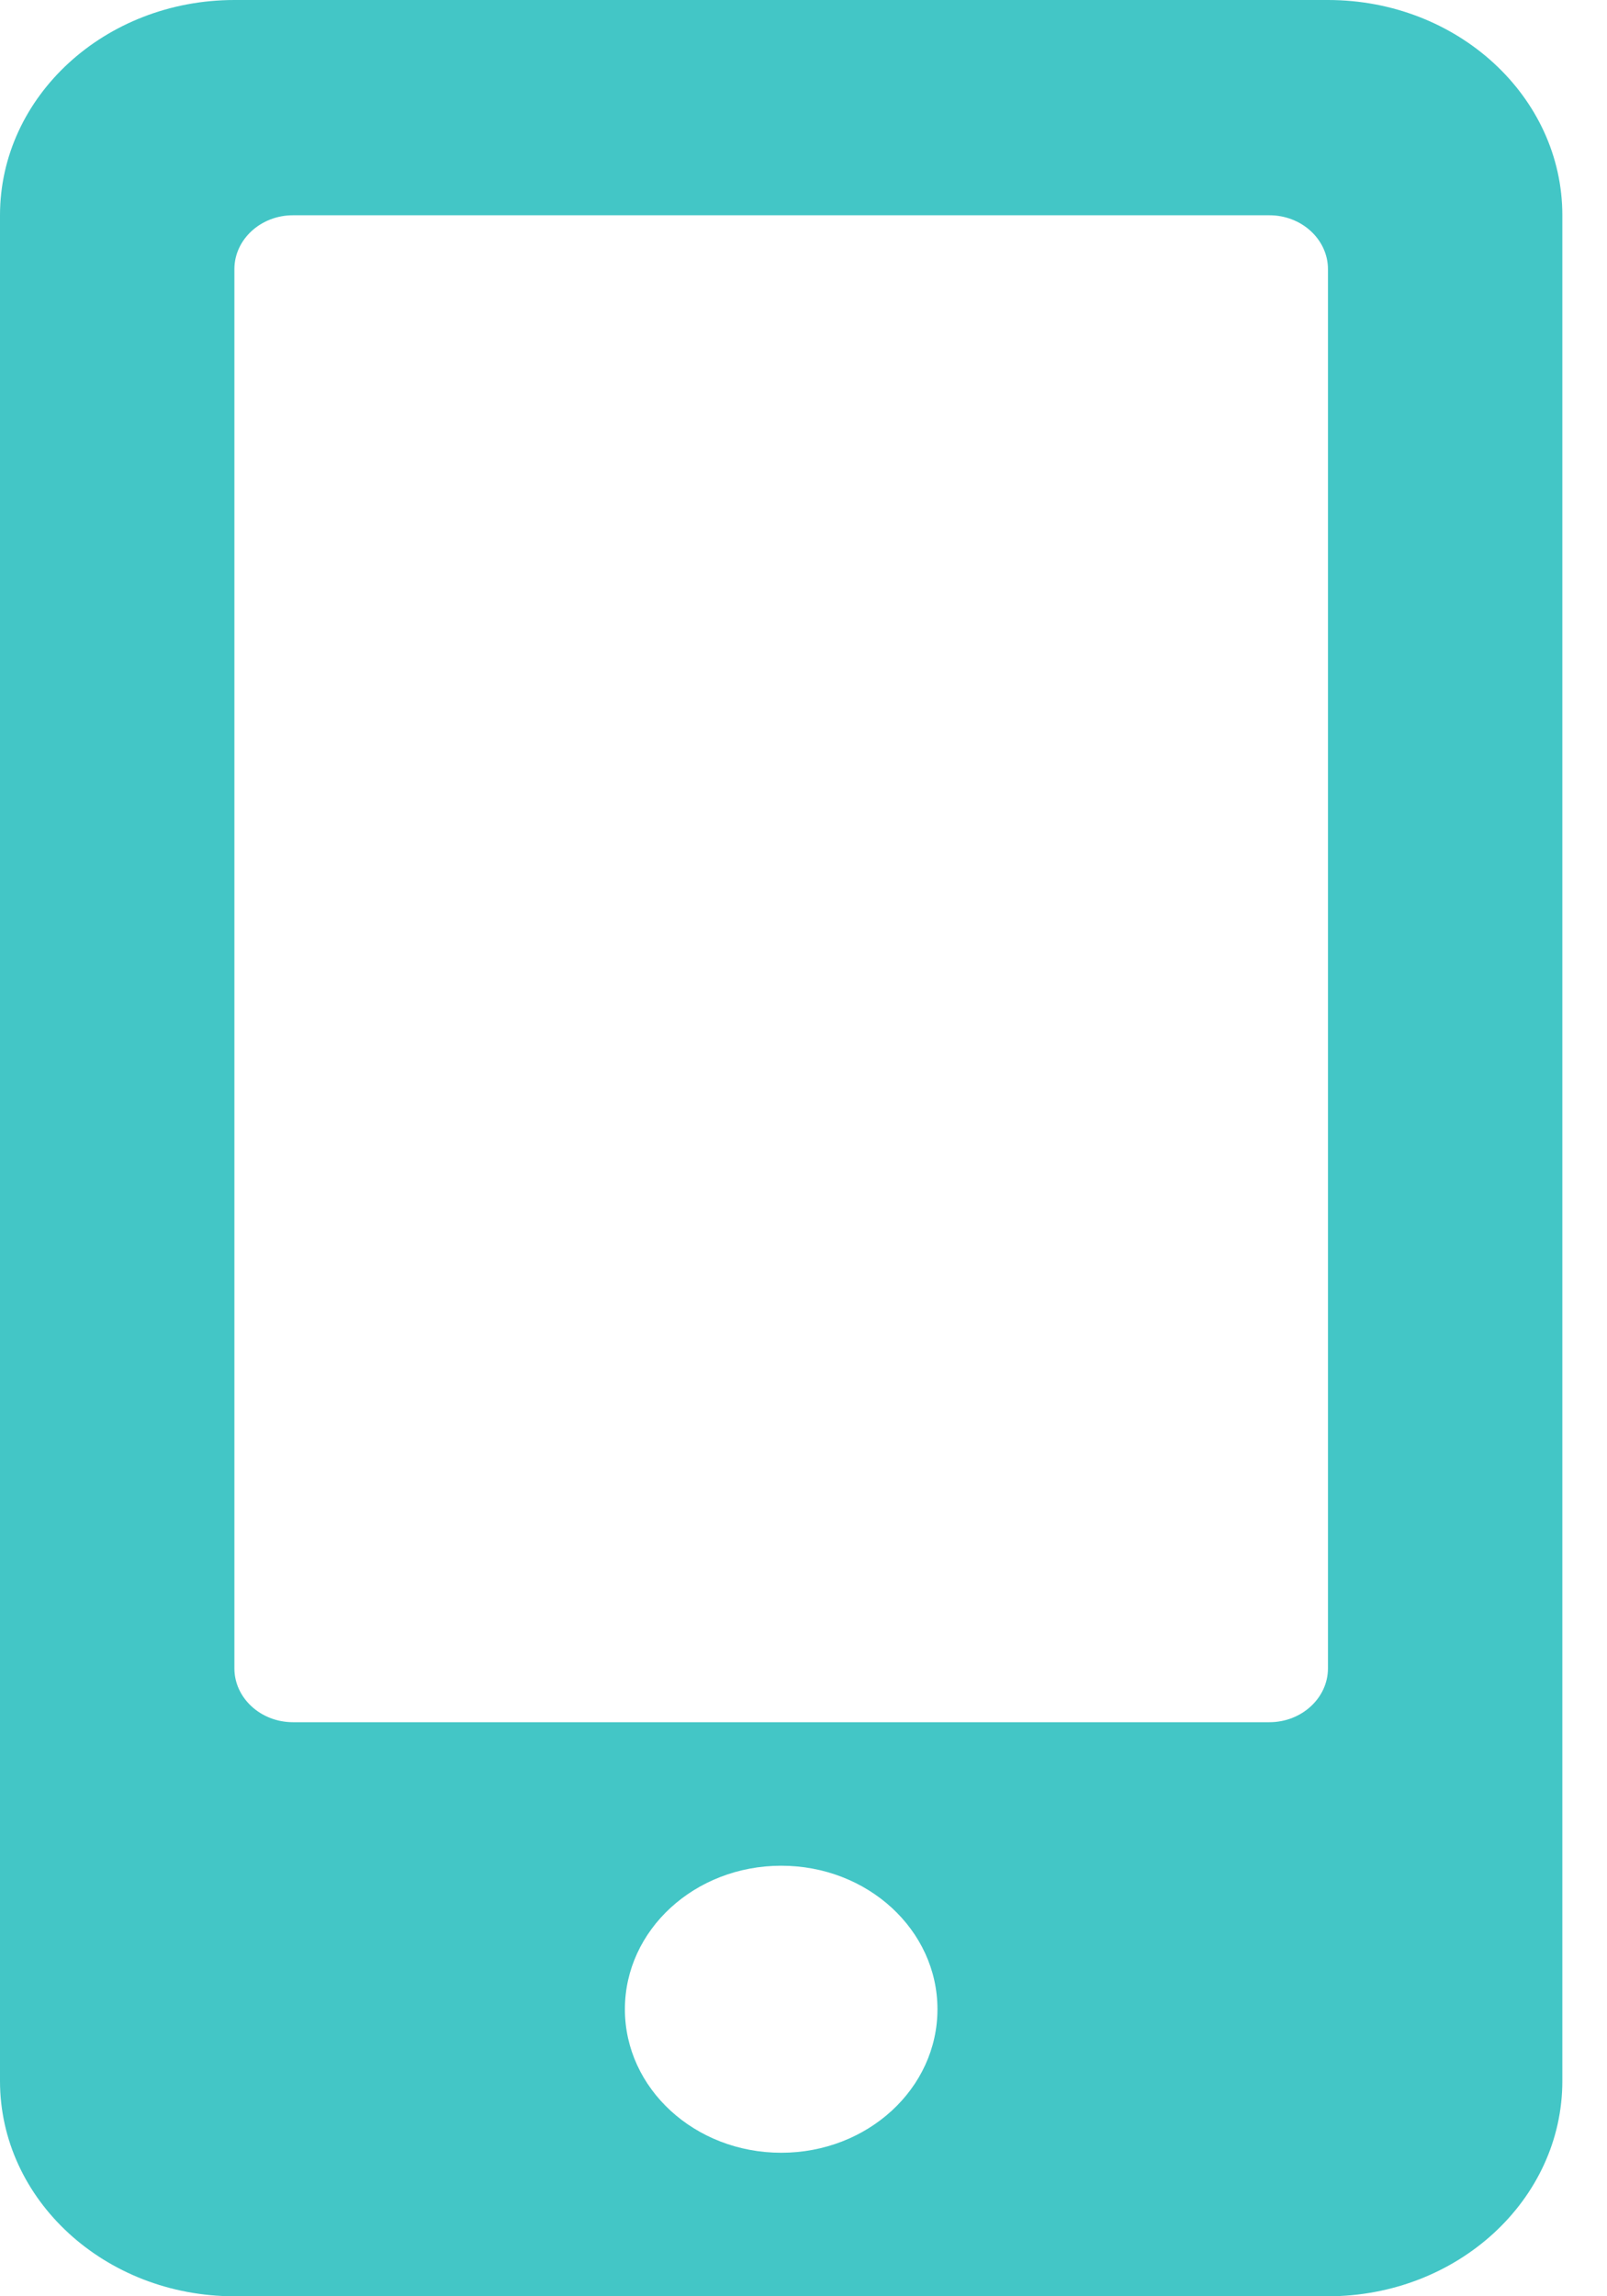
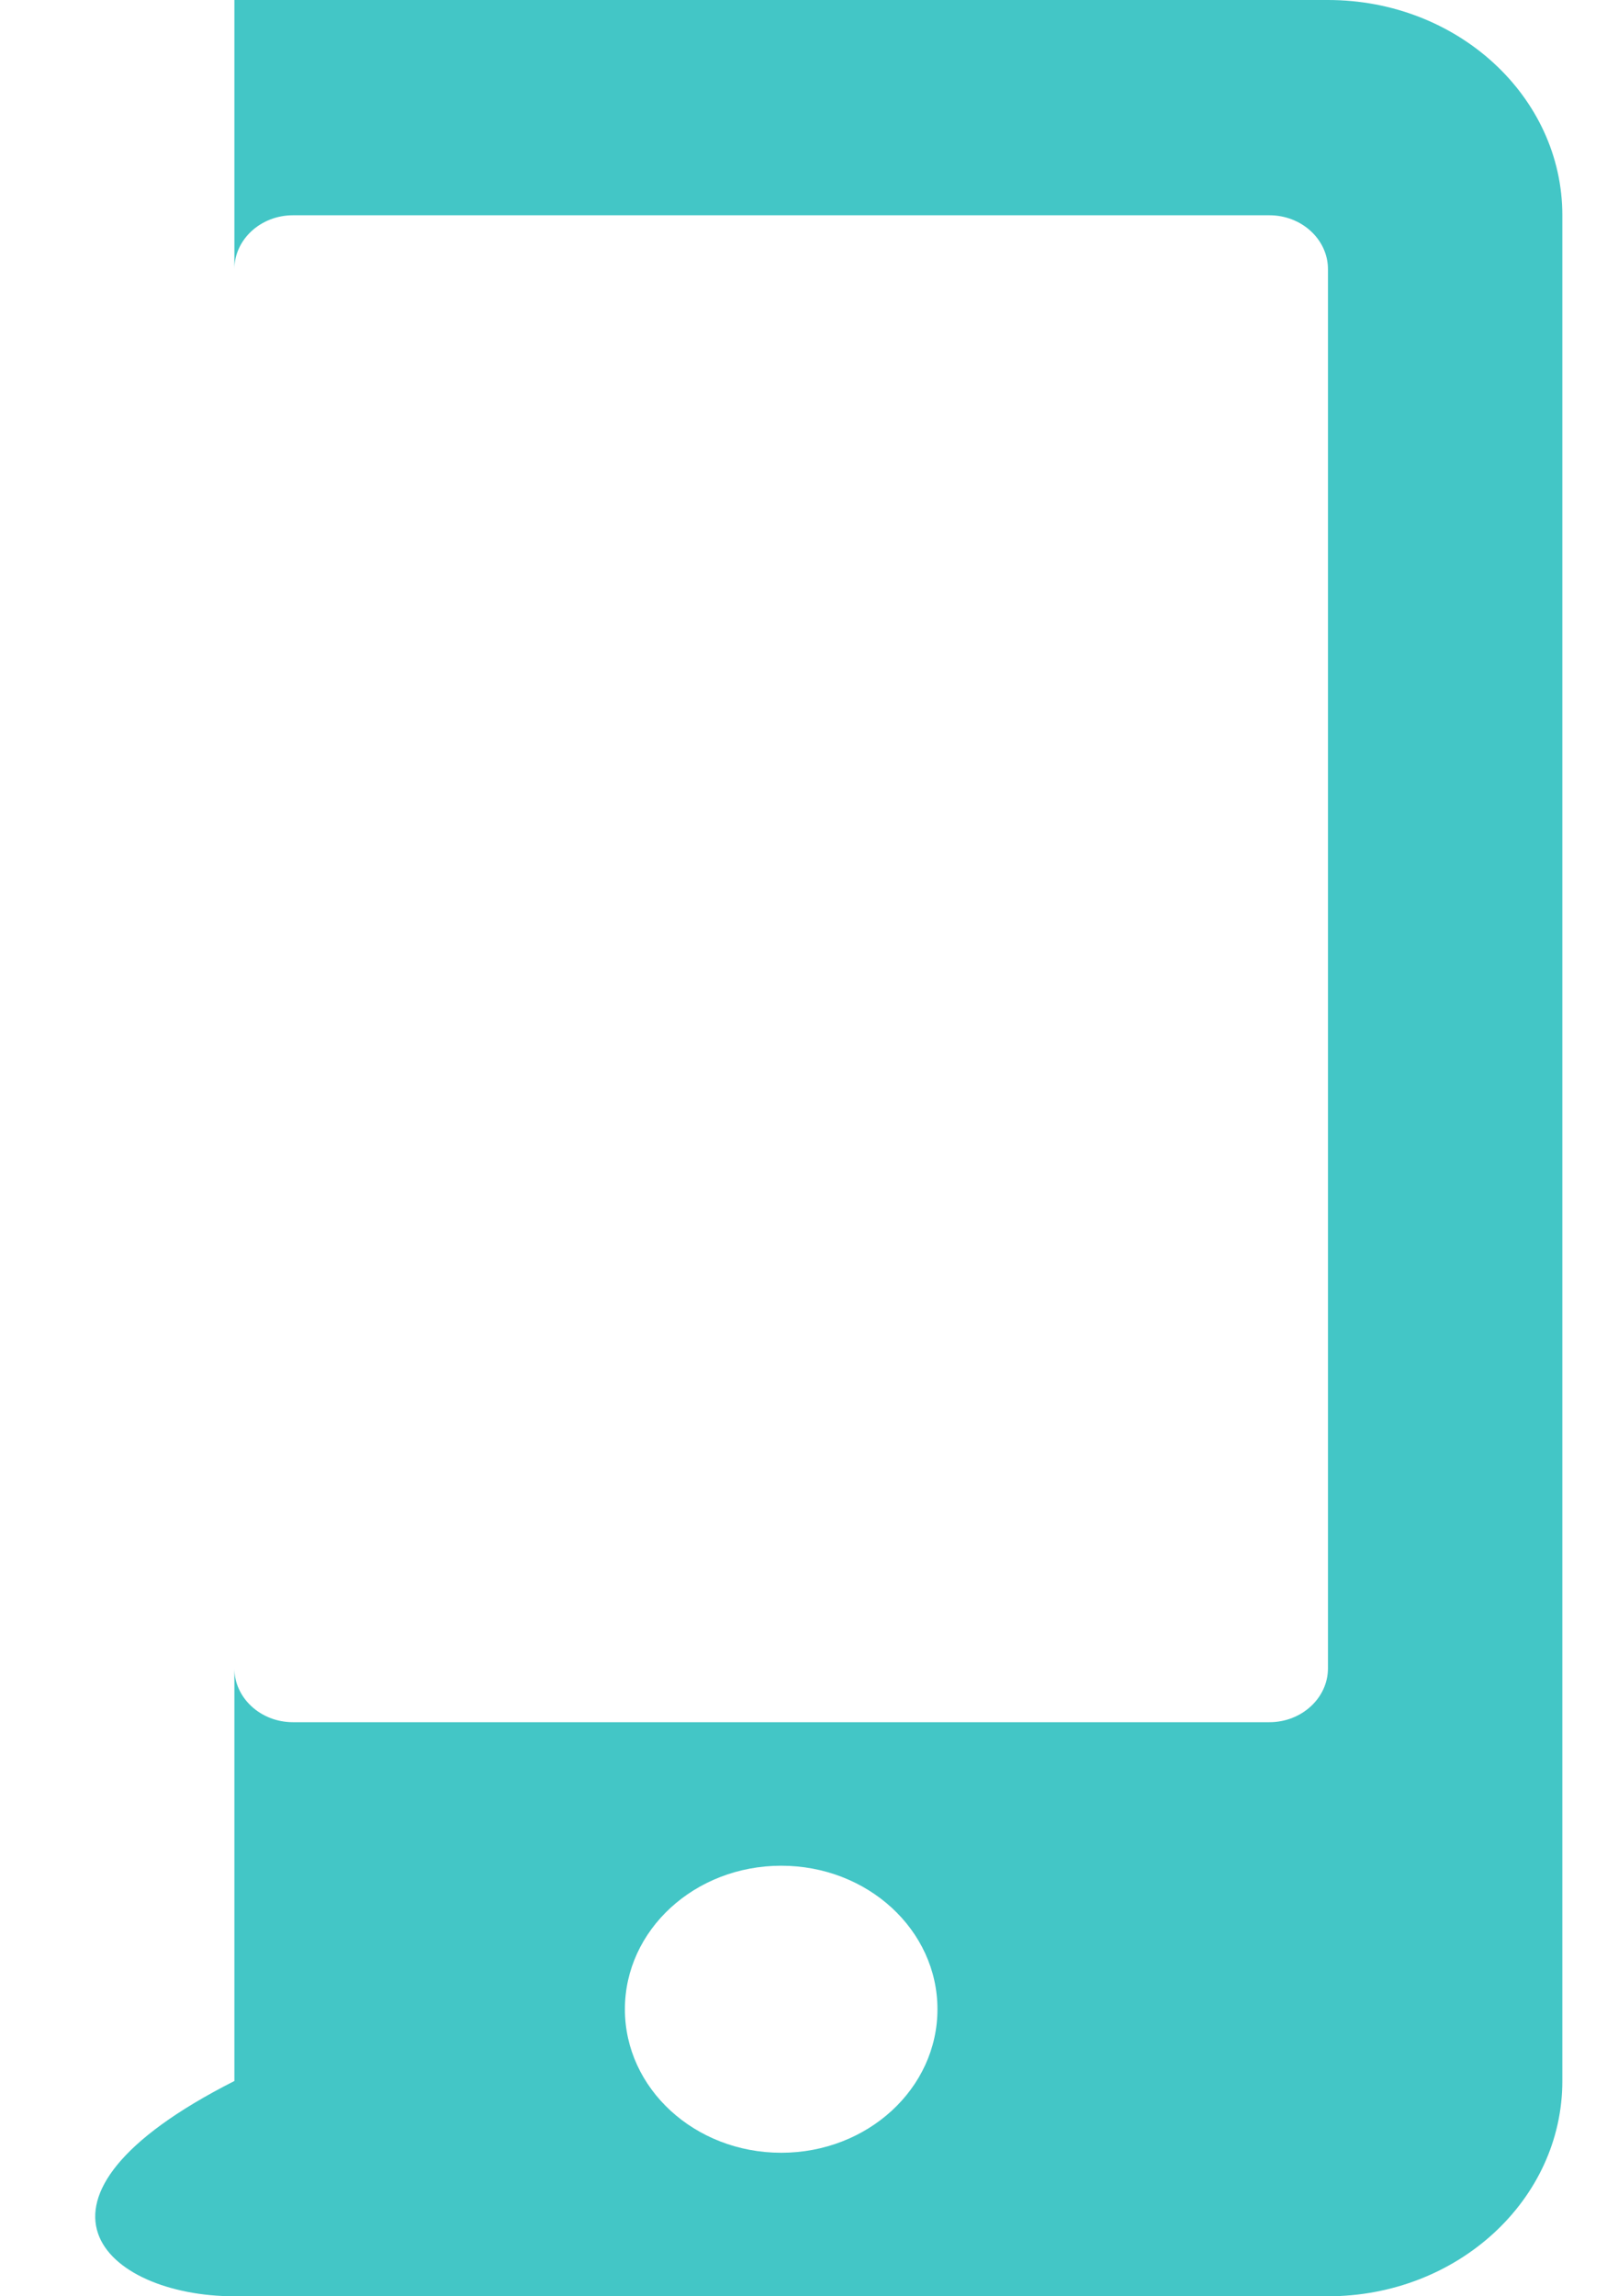
<svg xmlns="http://www.w3.org/2000/svg" width="14" height="20" viewBox="0 0 14 20" fill="none">
-   <path d="M11.569 0H2.042C0.914 0 0 0.84 0 1.875V18.125C0 19.16 0.914 20 2.042 20H11.569C12.697 20 13.611 19.16 13.611 18.125V1.875C13.611 0.84 12.697 0 11.569 0ZM6.806 18.75C6.053 18.75 5.444 18.191 5.444 17.5C5.444 16.809 6.053 16.25 6.806 16.25C7.558 16.25 8.167 16.809 8.167 17.5C8.167 18.191 7.558 18.75 6.806 18.75ZM11.569 14.531C11.569 14.789 11.34 15 11.059 15H2.552C2.271 15 2.042 14.789 2.042 14.531V2.344C2.042 2.086 2.271 1.875 2.552 1.875H11.059C11.34 1.875 11.569 2.086 11.569 2.344V14.531Z" fill="#43C6C6" />
+   <path d="M11.569 0H2.042V18.125C0 19.16 0.914 20 2.042 20H11.569C12.697 20 13.611 19.16 13.611 18.125V1.875C13.611 0.84 12.697 0 11.569 0ZM6.806 18.75C6.053 18.75 5.444 18.191 5.444 17.5C5.444 16.809 6.053 16.25 6.806 16.25C7.558 16.25 8.167 16.809 8.167 17.5C8.167 18.191 7.558 18.75 6.806 18.75ZM11.569 14.531C11.569 14.789 11.34 15 11.059 15H2.552C2.271 15 2.042 14.789 2.042 14.531V2.344C2.042 2.086 2.271 1.875 2.552 1.875H11.059C11.34 1.875 11.569 2.086 11.569 2.344V14.531Z" fill="#43C6C6" />
</svg>